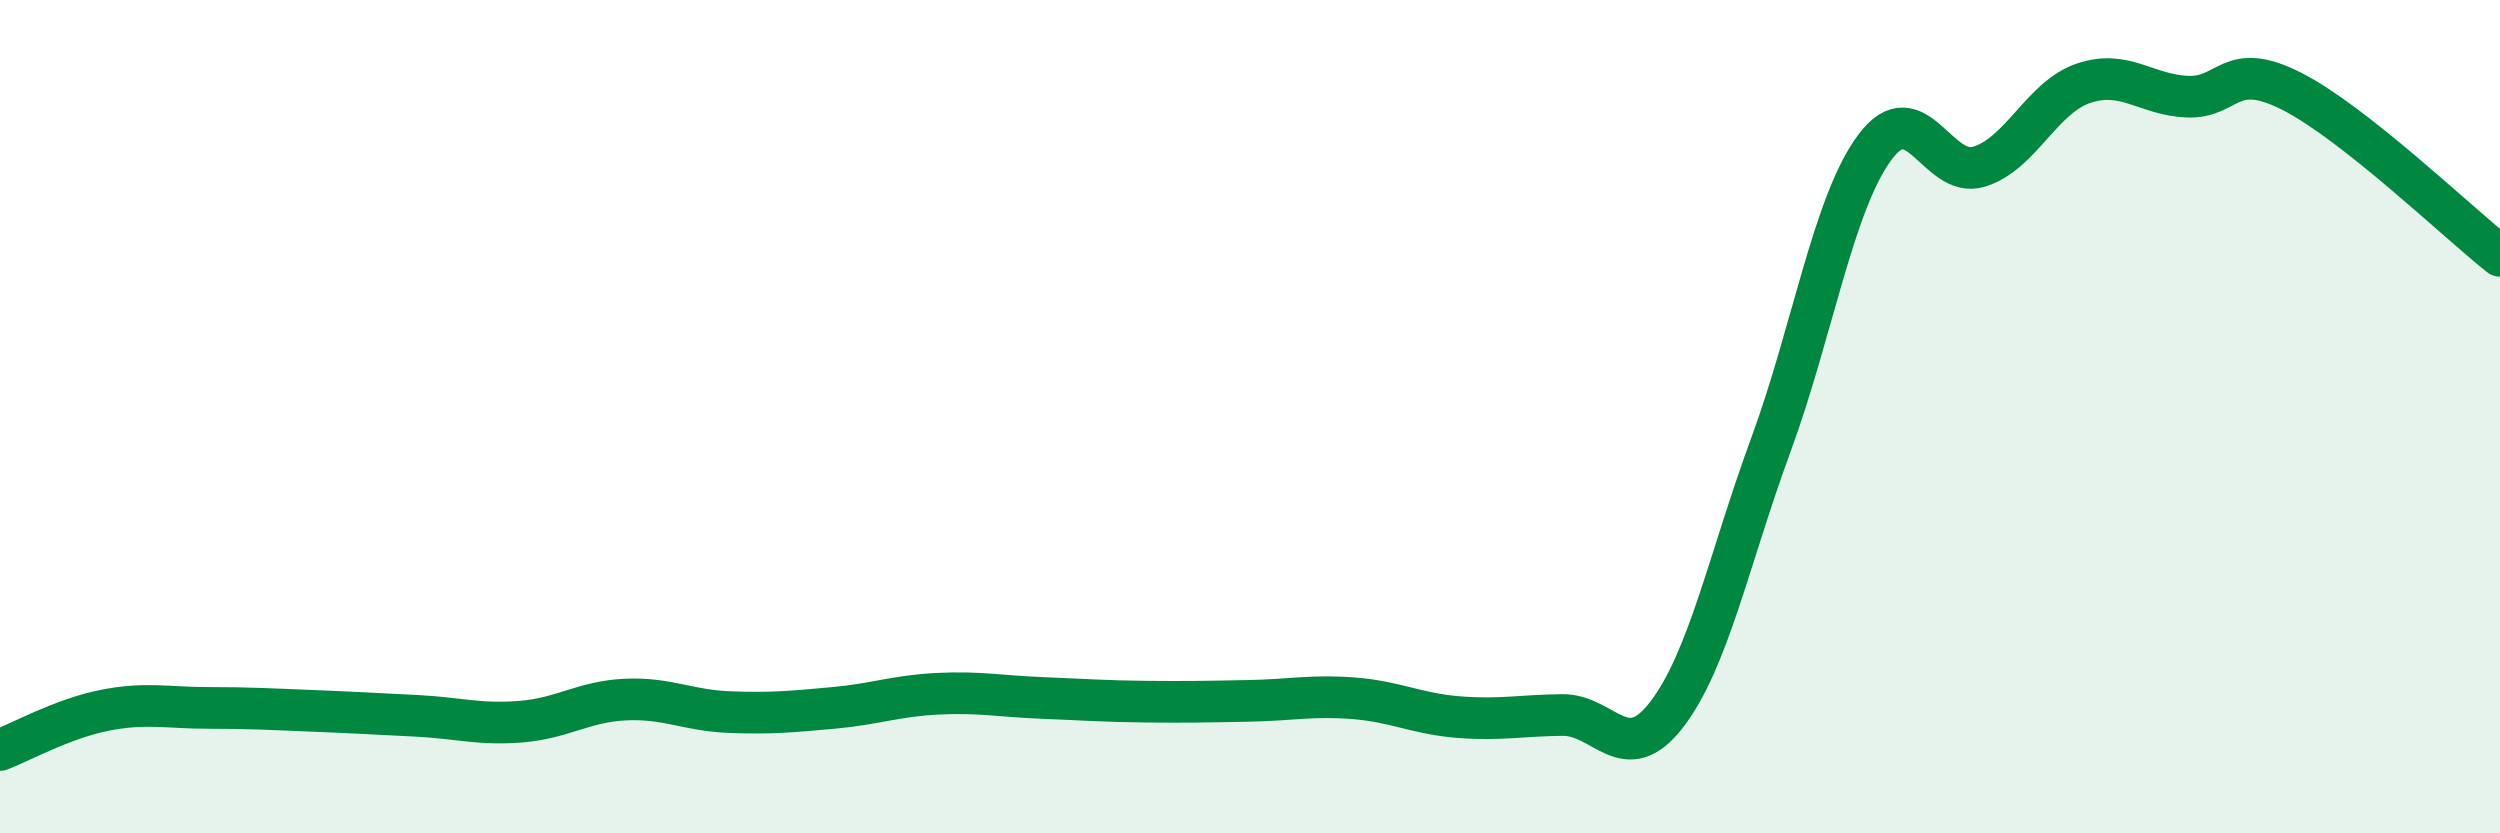
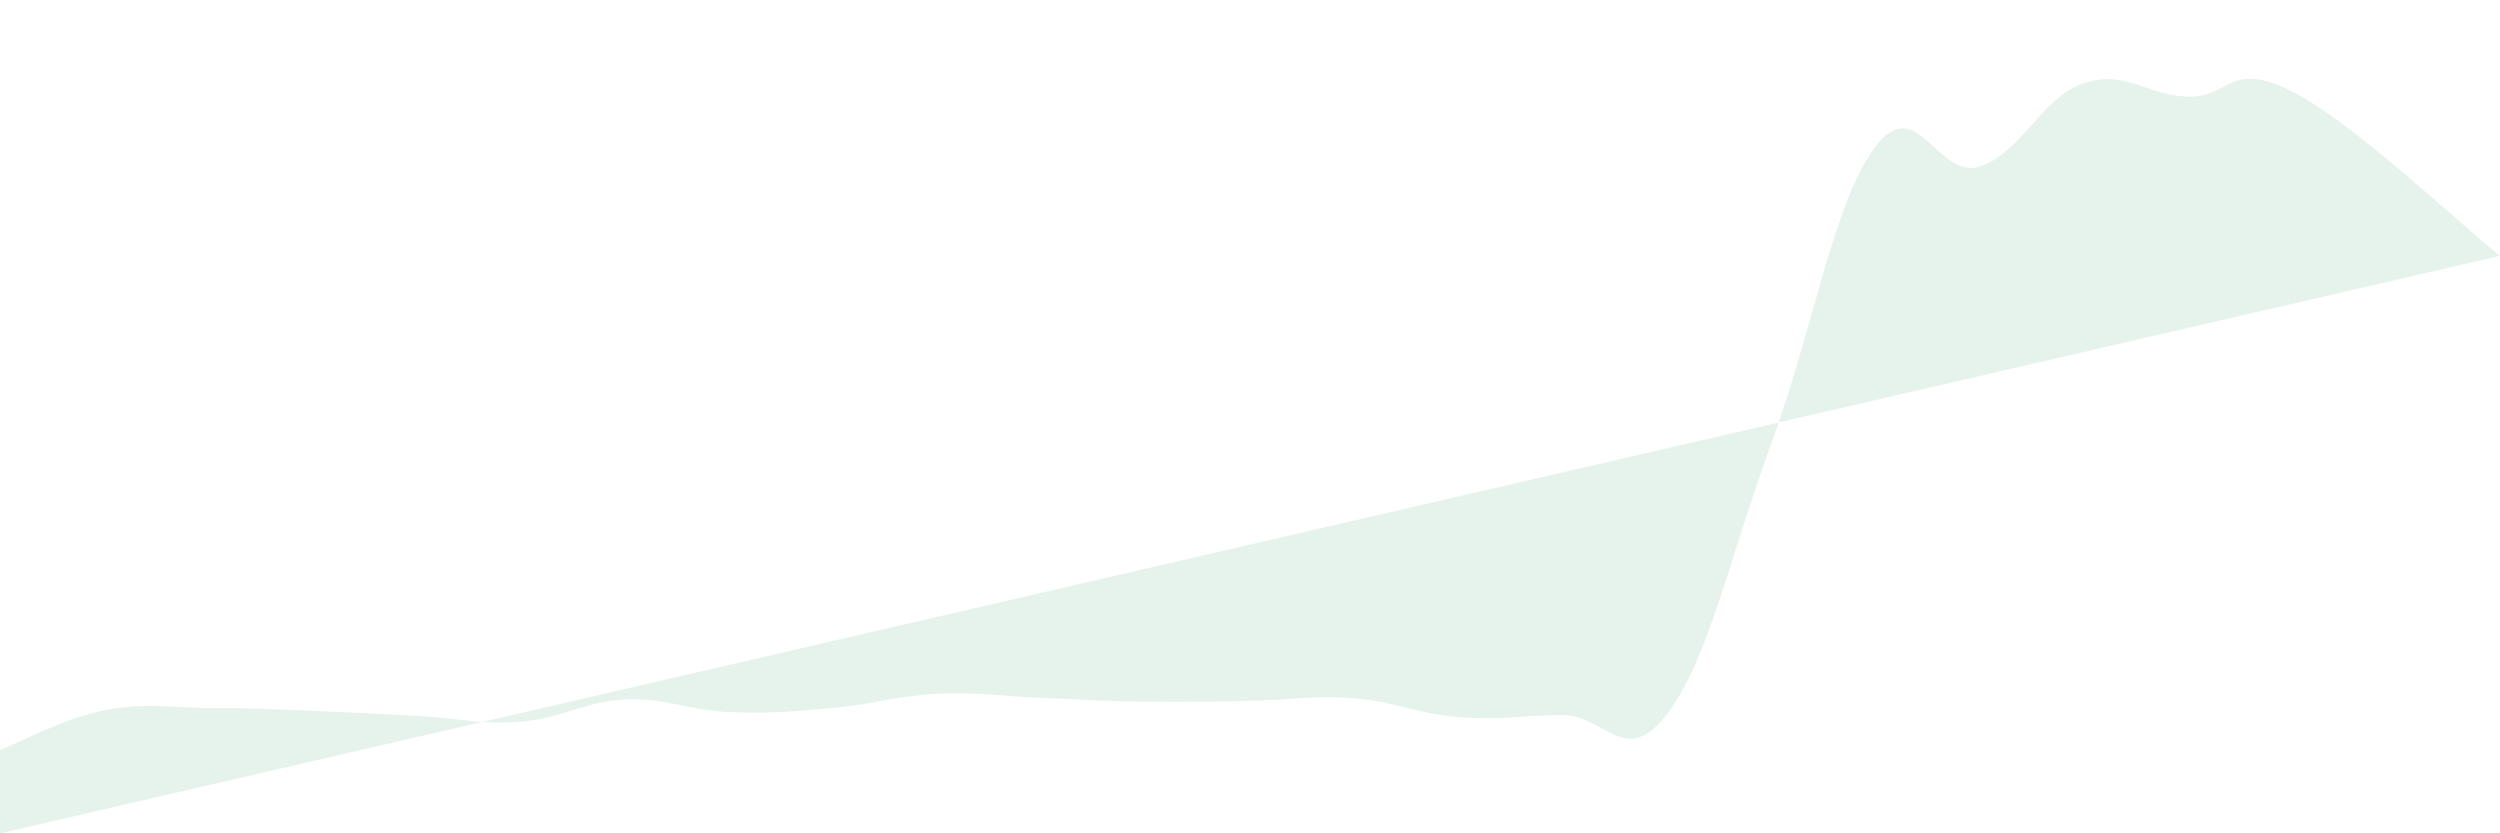
<svg xmlns="http://www.w3.org/2000/svg" width="60" height="20" viewBox="0 0 60 20">
-   <path d="M 0,18 C 0.5,17.81 1.5,17.25 2.5,17.05 C 3.5,16.85 4,16.99 5,16.99 C 6,16.99 6.5,17.02 7.5,17.06 C 8.5,17.1 9,17.13 10,17.18 C 11,17.23 11.5,17.4 12.5,17.32 C 13.5,17.24 14,16.84 15,16.79 C 16,16.74 16.5,17.05 17.5,17.09 C 18.5,17.13 19,17.08 20,16.99 C 21,16.9 21.5,16.7 22.5,16.65 C 23.5,16.6 24,16.71 25,16.75 C 26,16.79 26.5,16.83 27.5,16.84 C 28.5,16.85 29,16.84 30,16.82 C 31,16.8 31.5,16.68 32.5,16.76 C 33.5,16.84 34,17.13 35,17.21 C 36,17.29 36.5,17.17 37.5,17.16 C 38.5,17.15 39,18.45 40,17.15 C 41,15.85 41.5,13.4 42.5,10.68 C 43.5,7.96 44,4.87 45,3.53 C 46,2.19 46.5,4.31 47.5,4 C 48.5,3.69 49,2.34 50,2 C 51,1.66 51.5,2.28 52.5,2.32 C 53.5,2.36 53.5,1.43 55,2.19 C 56.5,2.95 59,5.35 60,6.14L60 20L0 20Z" fill="#008740" opacity="0.1" stroke-linecap="round" stroke-linejoin="round" />
-   <path d="M 0,18 C 0.5,17.81 1.5,17.25 2.5,17.05 C 3.5,16.85 4,16.99 5,16.99 C 6,16.99 6.5,17.02 7.5,17.06 C 8.5,17.1 9,17.13 10,17.18 C 11,17.23 11.5,17.4 12.5,17.32 C 13.5,17.24 14,16.84 15,16.79 C 16,16.74 16.5,17.05 17.5,17.09 C 18.5,17.13 19,17.08 20,16.99 C 21,16.9 21.5,16.7 22.5,16.65 C 23.5,16.6 24,16.71 25,16.75 C 26,16.79 26.5,16.83 27.5,16.84 C 28.5,16.85 29,16.84 30,16.82 C 31,16.8 31.5,16.68 32.5,16.76 C 33.5,16.84 34,17.13 35,17.21 C 36,17.29 36.5,17.17 37.5,17.16 C 38.5,17.15 39,18.45 40,17.15 C 41,15.85 41.5,13.4 42.5,10.68 C 43.5,7.96 44,4.87 45,3.53 C 46,2.19 46.5,4.31 47.5,4 C 48.5,3.69 49,2.34 50,2 C 51,1.66 51.5,2.28 52.5,2.32 C 53.5,2.36 53.5,1.43 55,2.19 C 56.5,2.95 59,5.35 60,6.14" stroke="#008740" stroke-width="1" fill="none" stroke-linecap="round" stroke-linejoin="round" />
+   <path d="M 0,18 C 0.5,17.81 1.5,17.25 2.5,17.05 C 3.5,16.85 4,16.99 5,16.99 C 6,16.99 6.5,17.02 7.5,17.06 C 8.5,17.1 9,17.13 10,17.18 C 11,17.23 11.5,17.4 12.5,17.32 C 13.5,17.24 14,16.84 15,16.79 C 16,16.74 16.5,17.05 17.5,17.09 C 18.5,17.13 19,17.08 20,16.99 C 21,16.9 21.5,16.7 22.5,16.65 C 23.5,16.6 24,16.71 25,16.75 C 26,16.79 26.5,16.83 27.5,16.84 C 28.5,16.85 29,16.84 30,16.82 C 31,16.8 31.5,16.68 32.5,16.76 C 33.5,16.84 34,17.13 35,17.21 C 36,17.29 36.5,17.17 37.5,17.16 C 38.5,17.15 39,18.45 40,17.15 C 41,15.85 41.5,13.4 42.5,10.68 C 43.5,7.96 44,4.87 45,3.53 C 46,2.19 46.5,4.31 47.5,4 C 48.5,3.69 49,2.34 50,2 C 51,1.66 51.5,2.28 52.5,2.32 C 53.5,2.36 53.5,1.43 55,2.19 C 56.5,2.95 59,5.35 60,6.14L0 20Z" fill="#008740" opacity="0.1" stroke-linecap="round" stroke-linejoin="round" />
</svg>